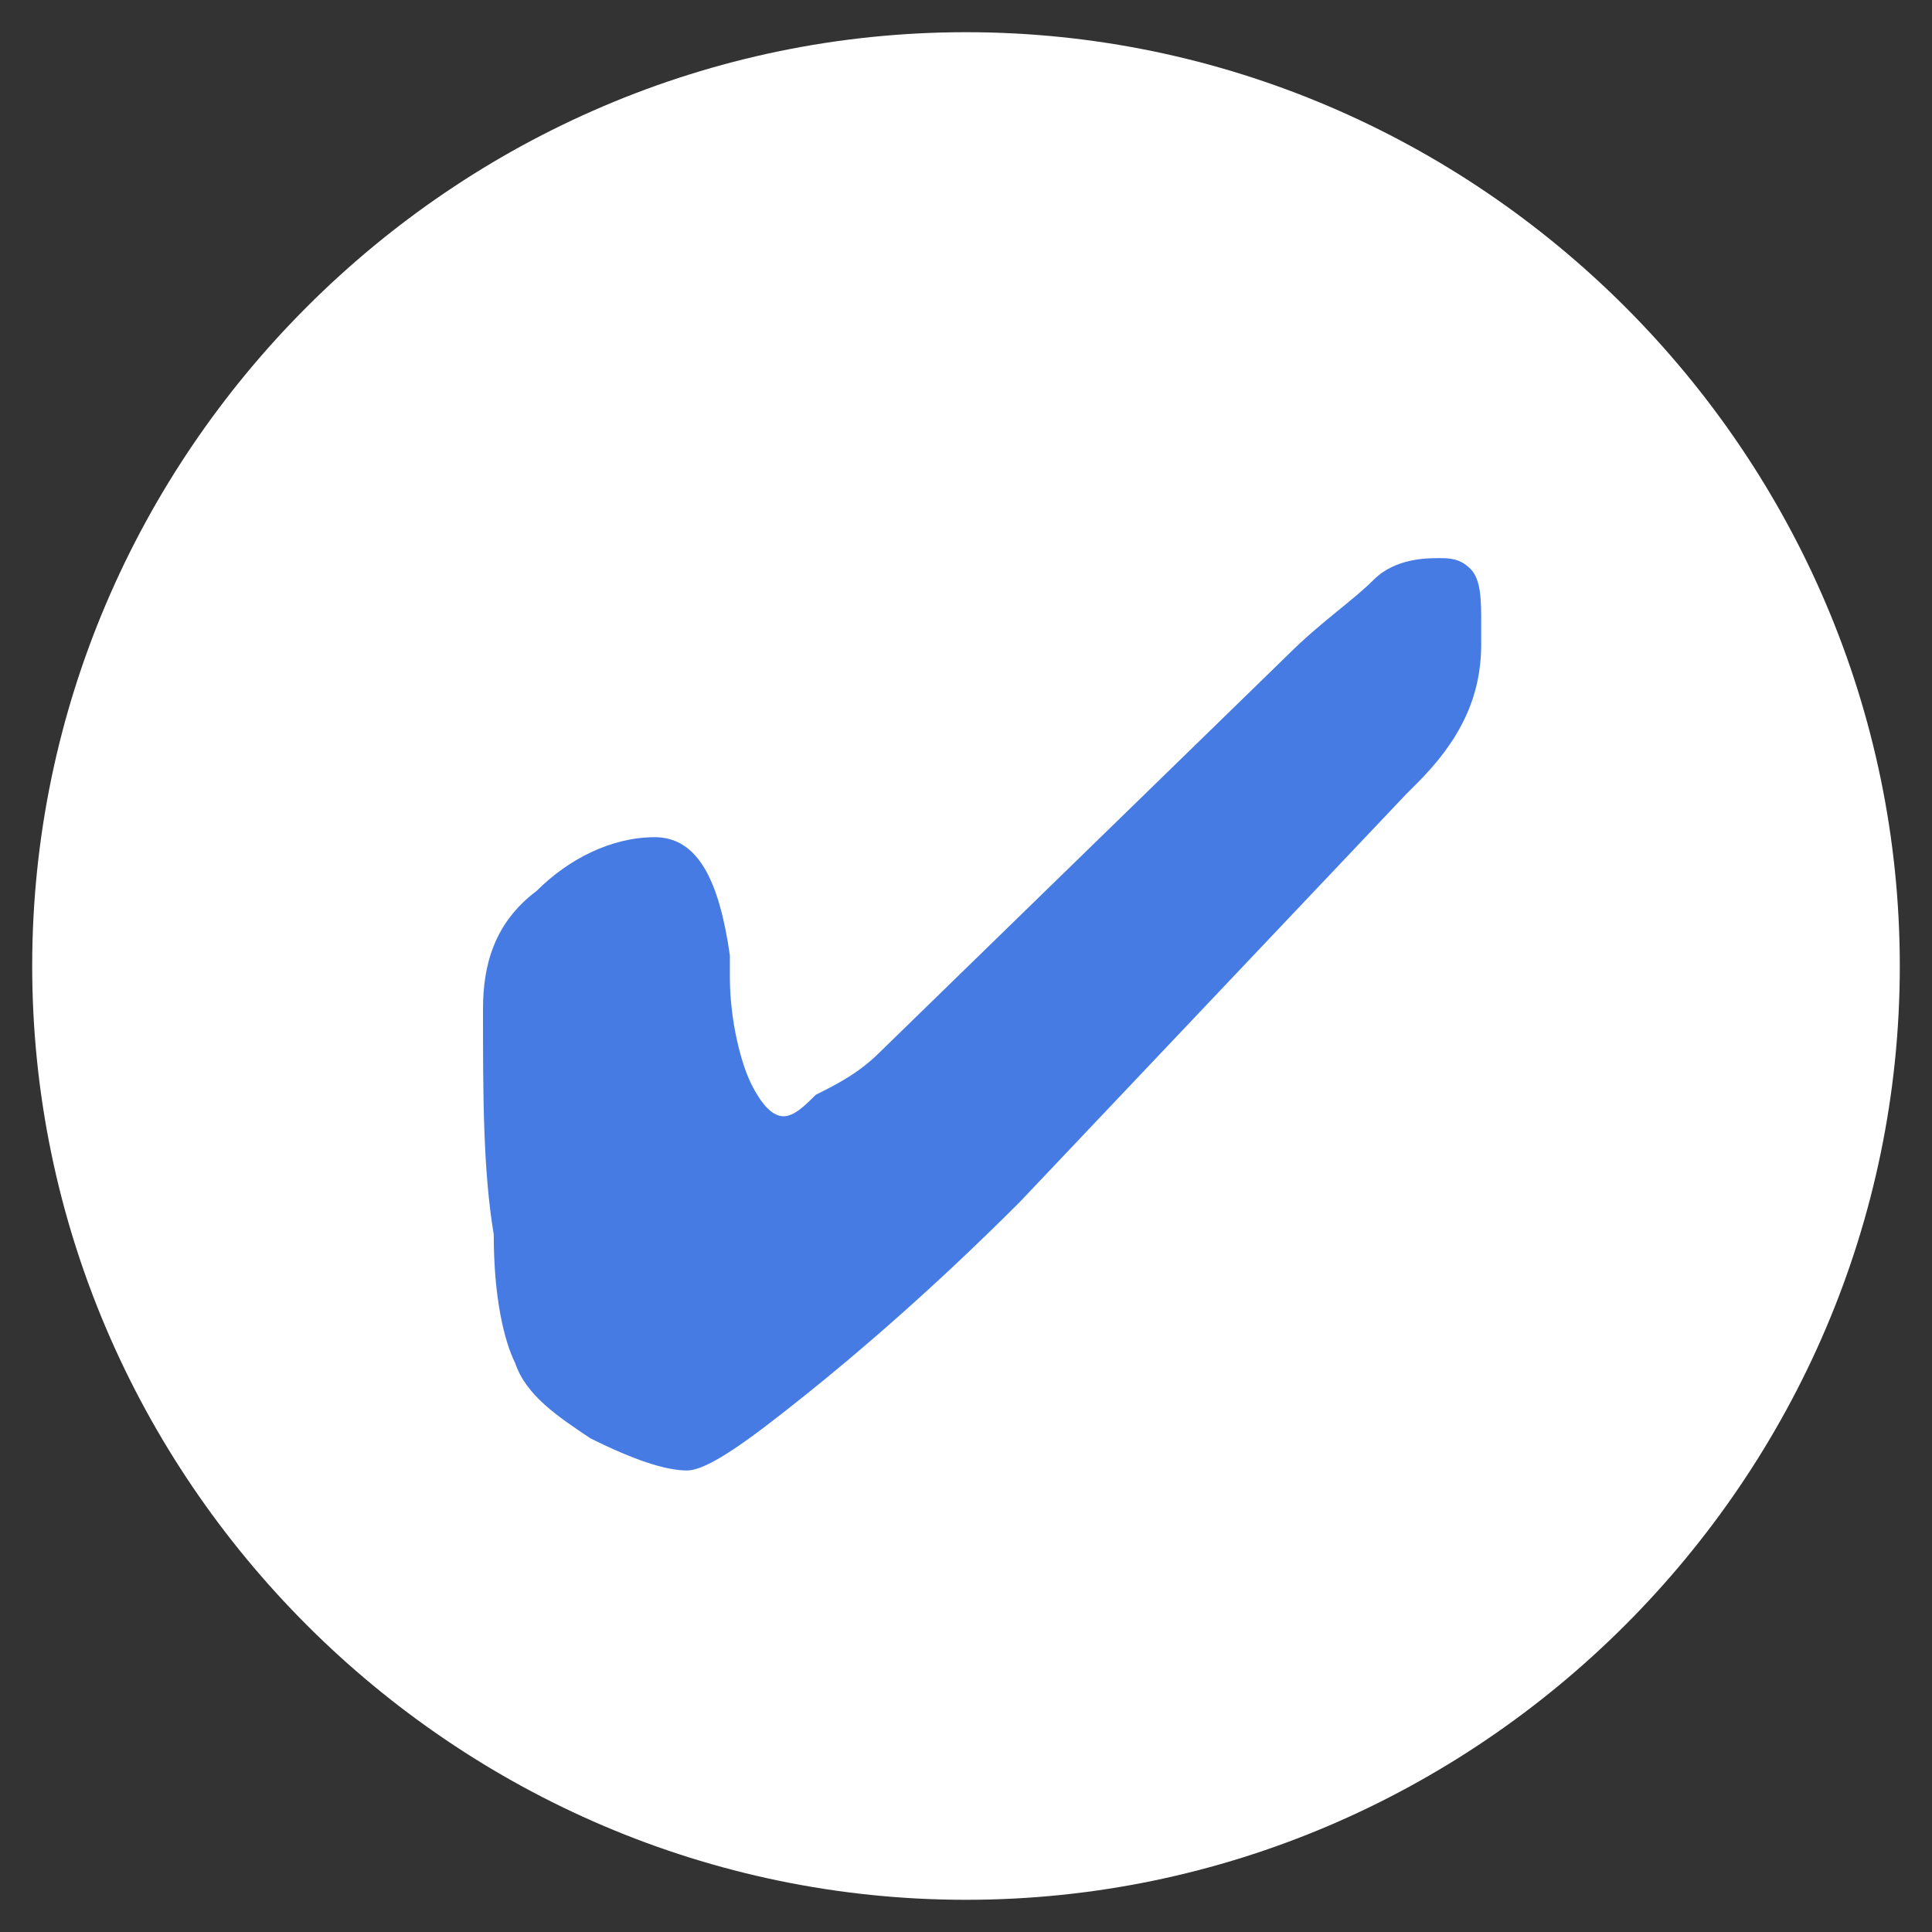
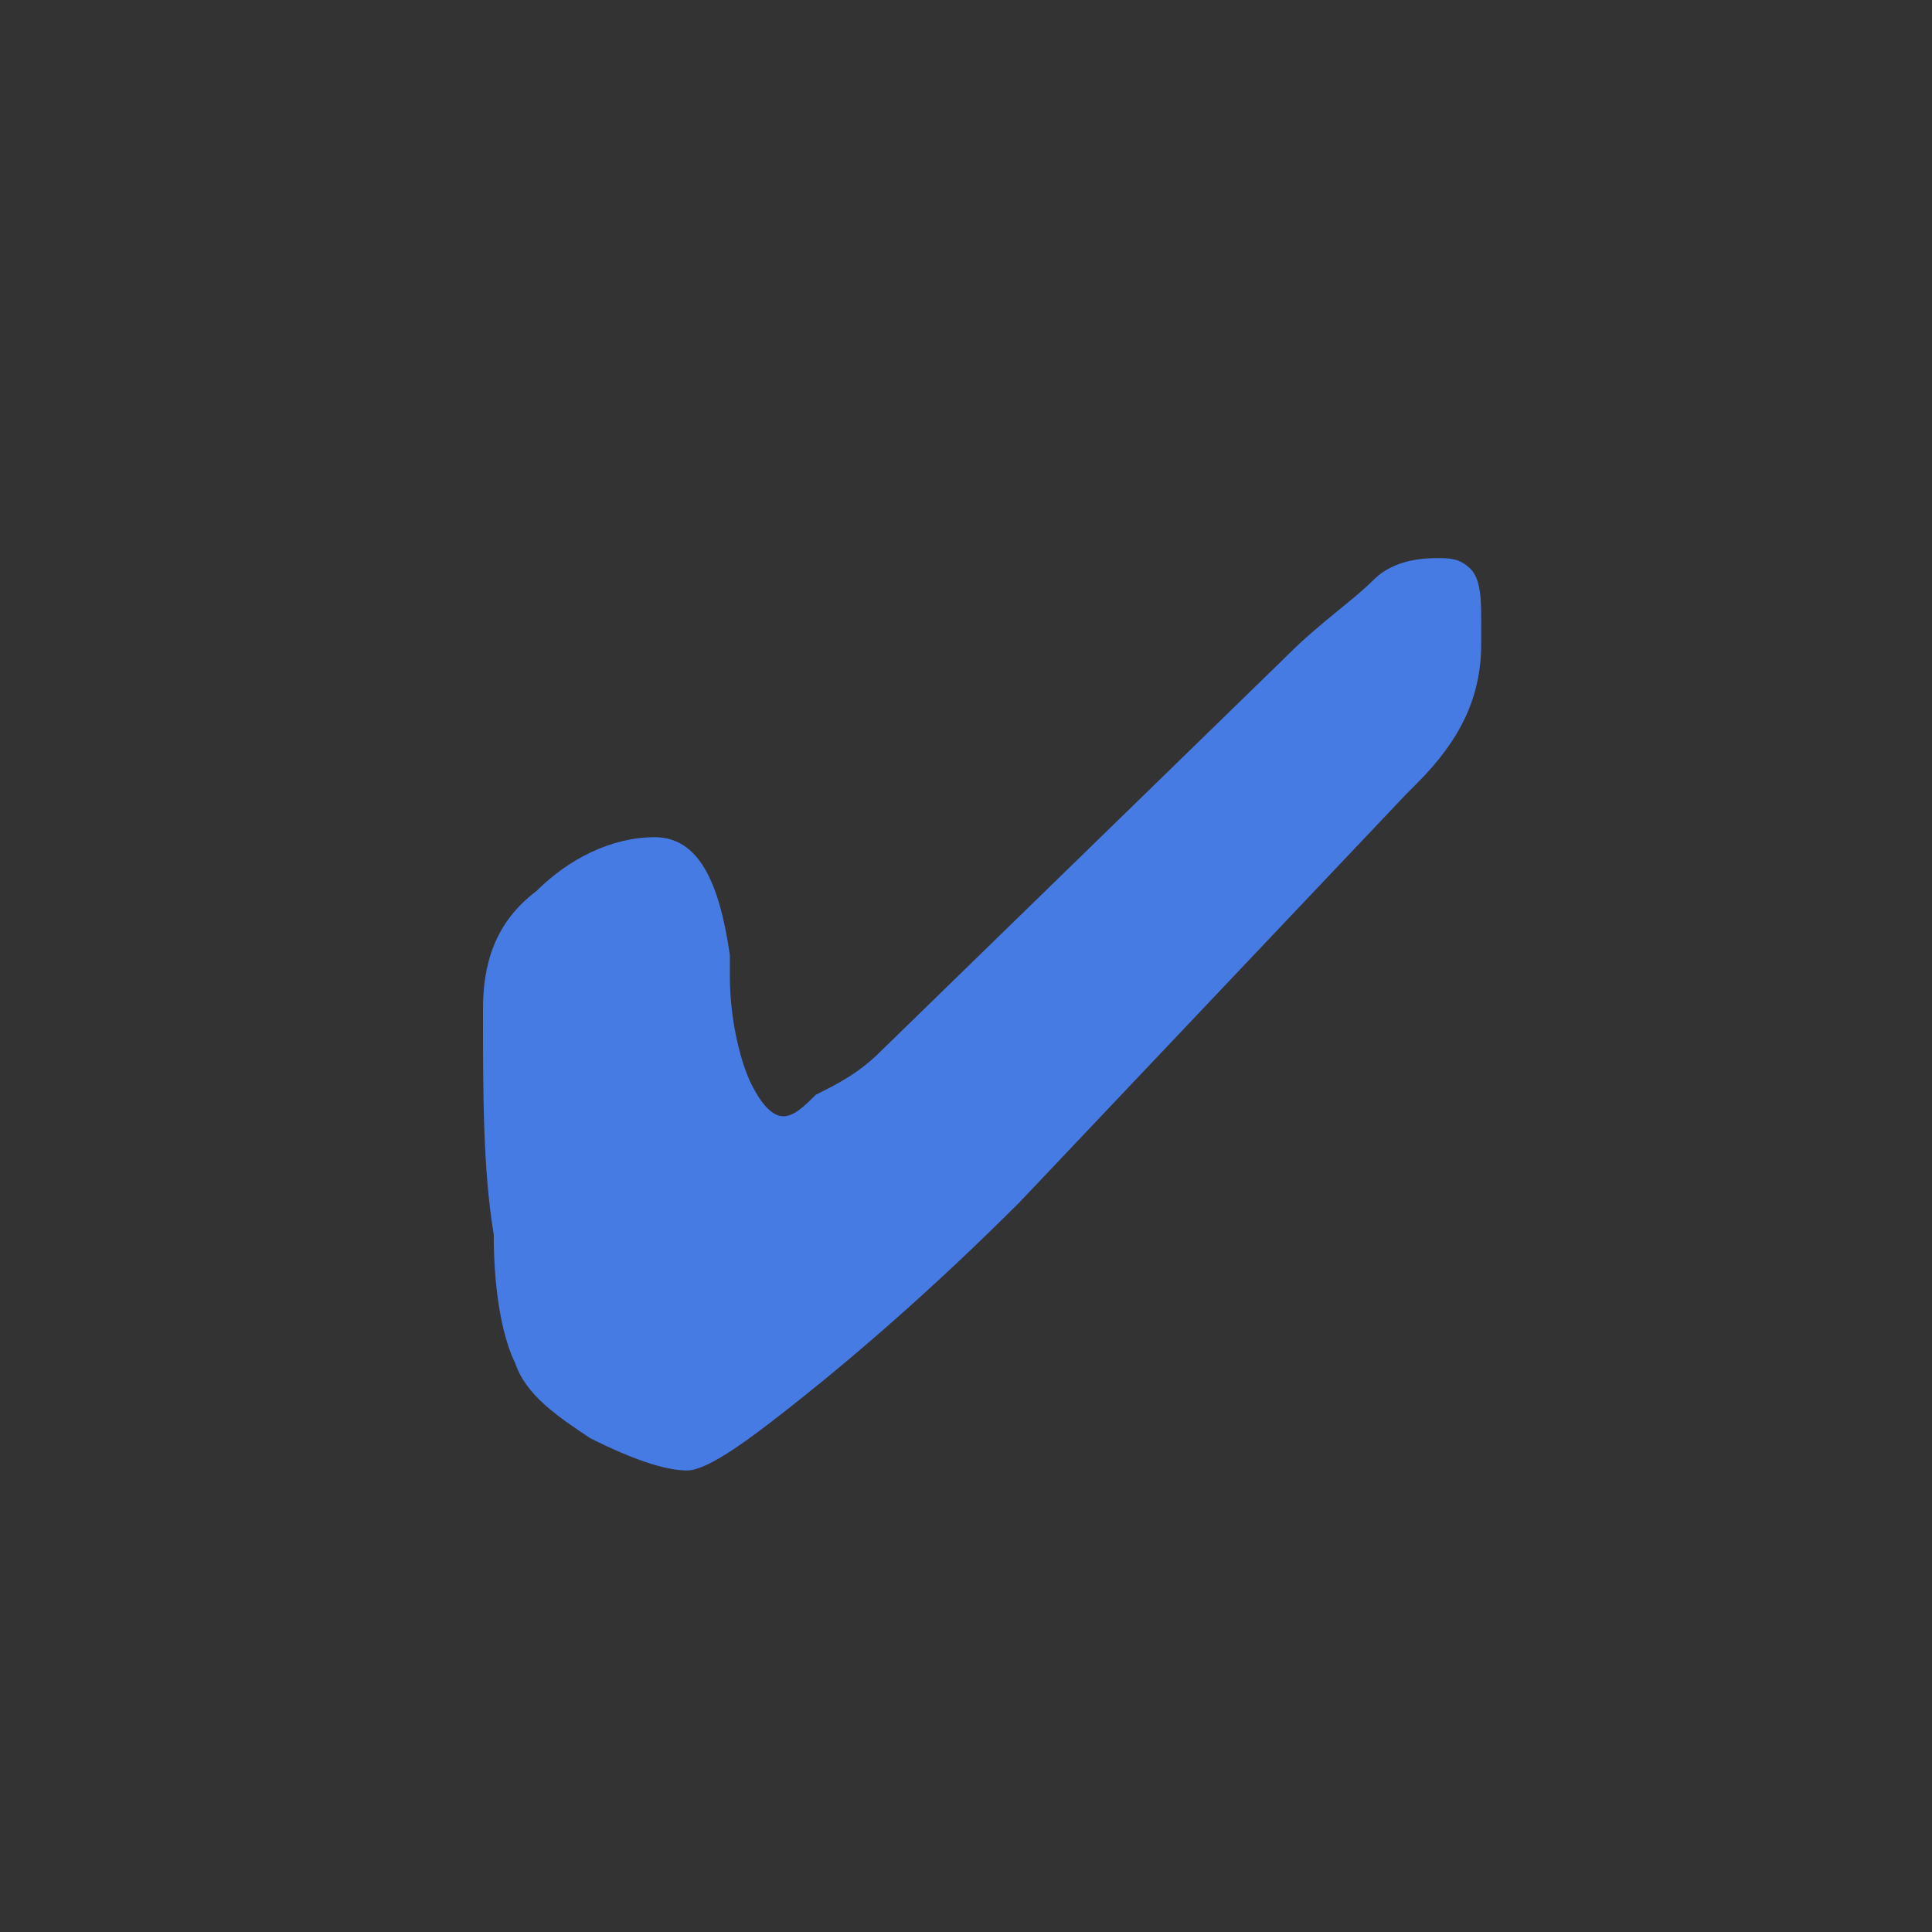
<svg xmlns="http://www.w3.org/2000/svg" width="18px" height="18px" viewBox="0 0 18 18" version="1.1">
  <rect x="0" y="0" width="18" height="18" fill="#333333" stroke="none" />
  <desc>Created with Sketch.</desc>
  <defs />
  <g id="-ContentWeb-Home-Large" stroke="none" stroke-width="1" fill="none" fill-rule="evenodd">
    <g id="Contentweb---Home---Three-Column" transform="translate(-711, -587)" fill-rule="nonzero">
      <g id="fat" transform="translate(180, 551)">
        <g id="Group-27" transform="translate(111, 24)">
          <g id="Group-18">
            <g id="Group-25">
              <g id="Group-4" transform="translate(420, 12)">
                <g id="check-red-small">
-                   <path d="M17.2,9 C17.2,13.5 13.5,17.2 9,17.2 L9,17.2 C4.5,17.2 0.8,13.5 0.8,9 L0.8,9 C0.8,4.5 4.5,0.8 9,0.8 L9,0.8 C13.5,0.8 17.2,4.5 17.2,9 L17.2,9 Z" id="White_Circle_4_" stroke="#FFFFFF" fill="#FFFFFF" />
                  <g id="Red_Check__x28_Outlines_x29__Zapf_Dingbats_4_1_" transform="translate(4, 5)" fill="#477BE4">
                    <path d="M9.8,1 C9.8,1.5 9.6,1.9 9.2,2.3 L9.1,2.4 L5.5,6.2 C4.7,7 4,7.6 3.5,8 C3,8.4 2.6,8.7 2.4,8.7 C2.2,8.7 1.9,8.6 1.5,8.4 C1.2,8.2 0.9,8 0.8,7.7 C0.7,7.5 0.6,7.1 0.6,6.5 C0.5,5.9 0.5,5.2 0.5,4.4 C0.5,4 0.6,3.6 1,3.3 C1.3,3 1.7,2.8 2.1,2.8 C2.5,2.8 2.7,3.2 2.8,3.9 C2.8,4 2.8,4 2.8,4.1 C2.8,4.5 2.9,4.9 3,5.1 C3.1,5.3 3.2,5.4 3.3,5.4 C3.4,5.4 3.5,5.3 3.6,5.2 C3.8,5.1 4,5 4.2,4.8 L8,1.1 C8.3,0.8 8.6,0.6 8.8,0.4 C9,0.2 9.3,0.2 9.4,0.2 C9.5,0.2 9.6,0.2 9.7,0.3 C9.8,0.4 9.8,0.6 9.8,0.8 L9.8,1 Z" id="Shape" />
                  </g>
                </g>
              </g>
            </g>
          </g>
        </g>
      </g>
    </g>
  </g>
</svg>